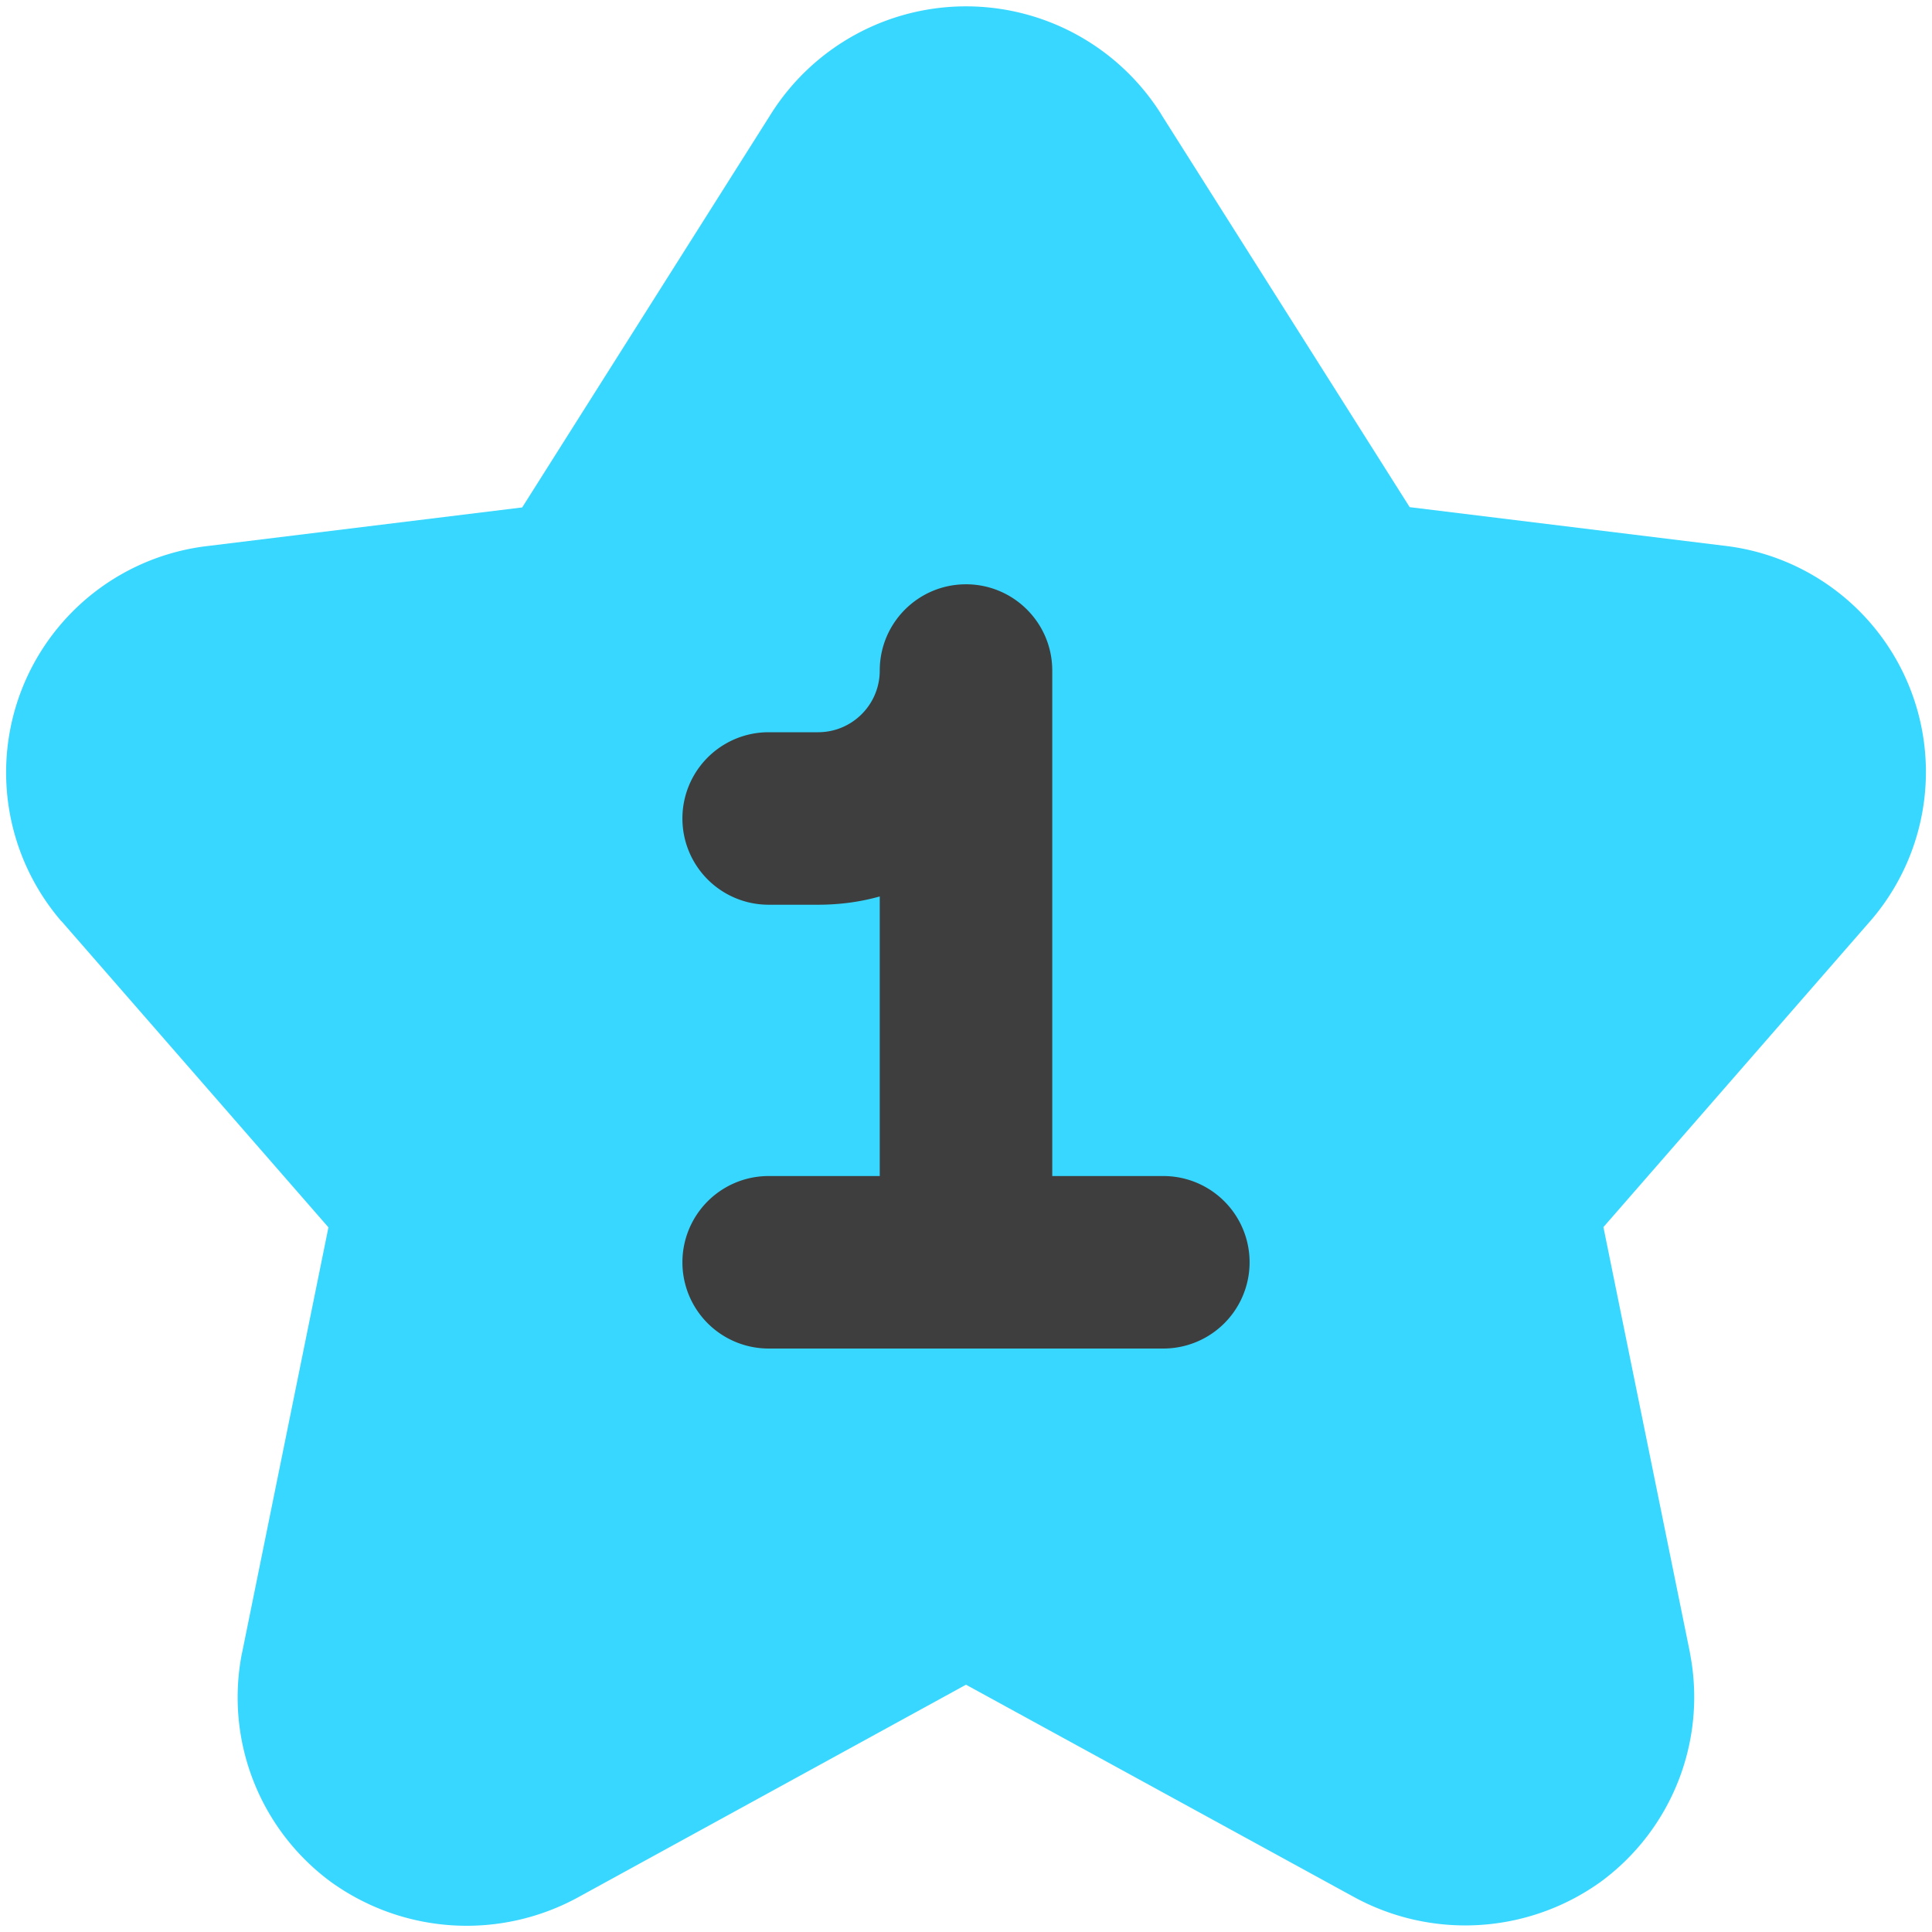
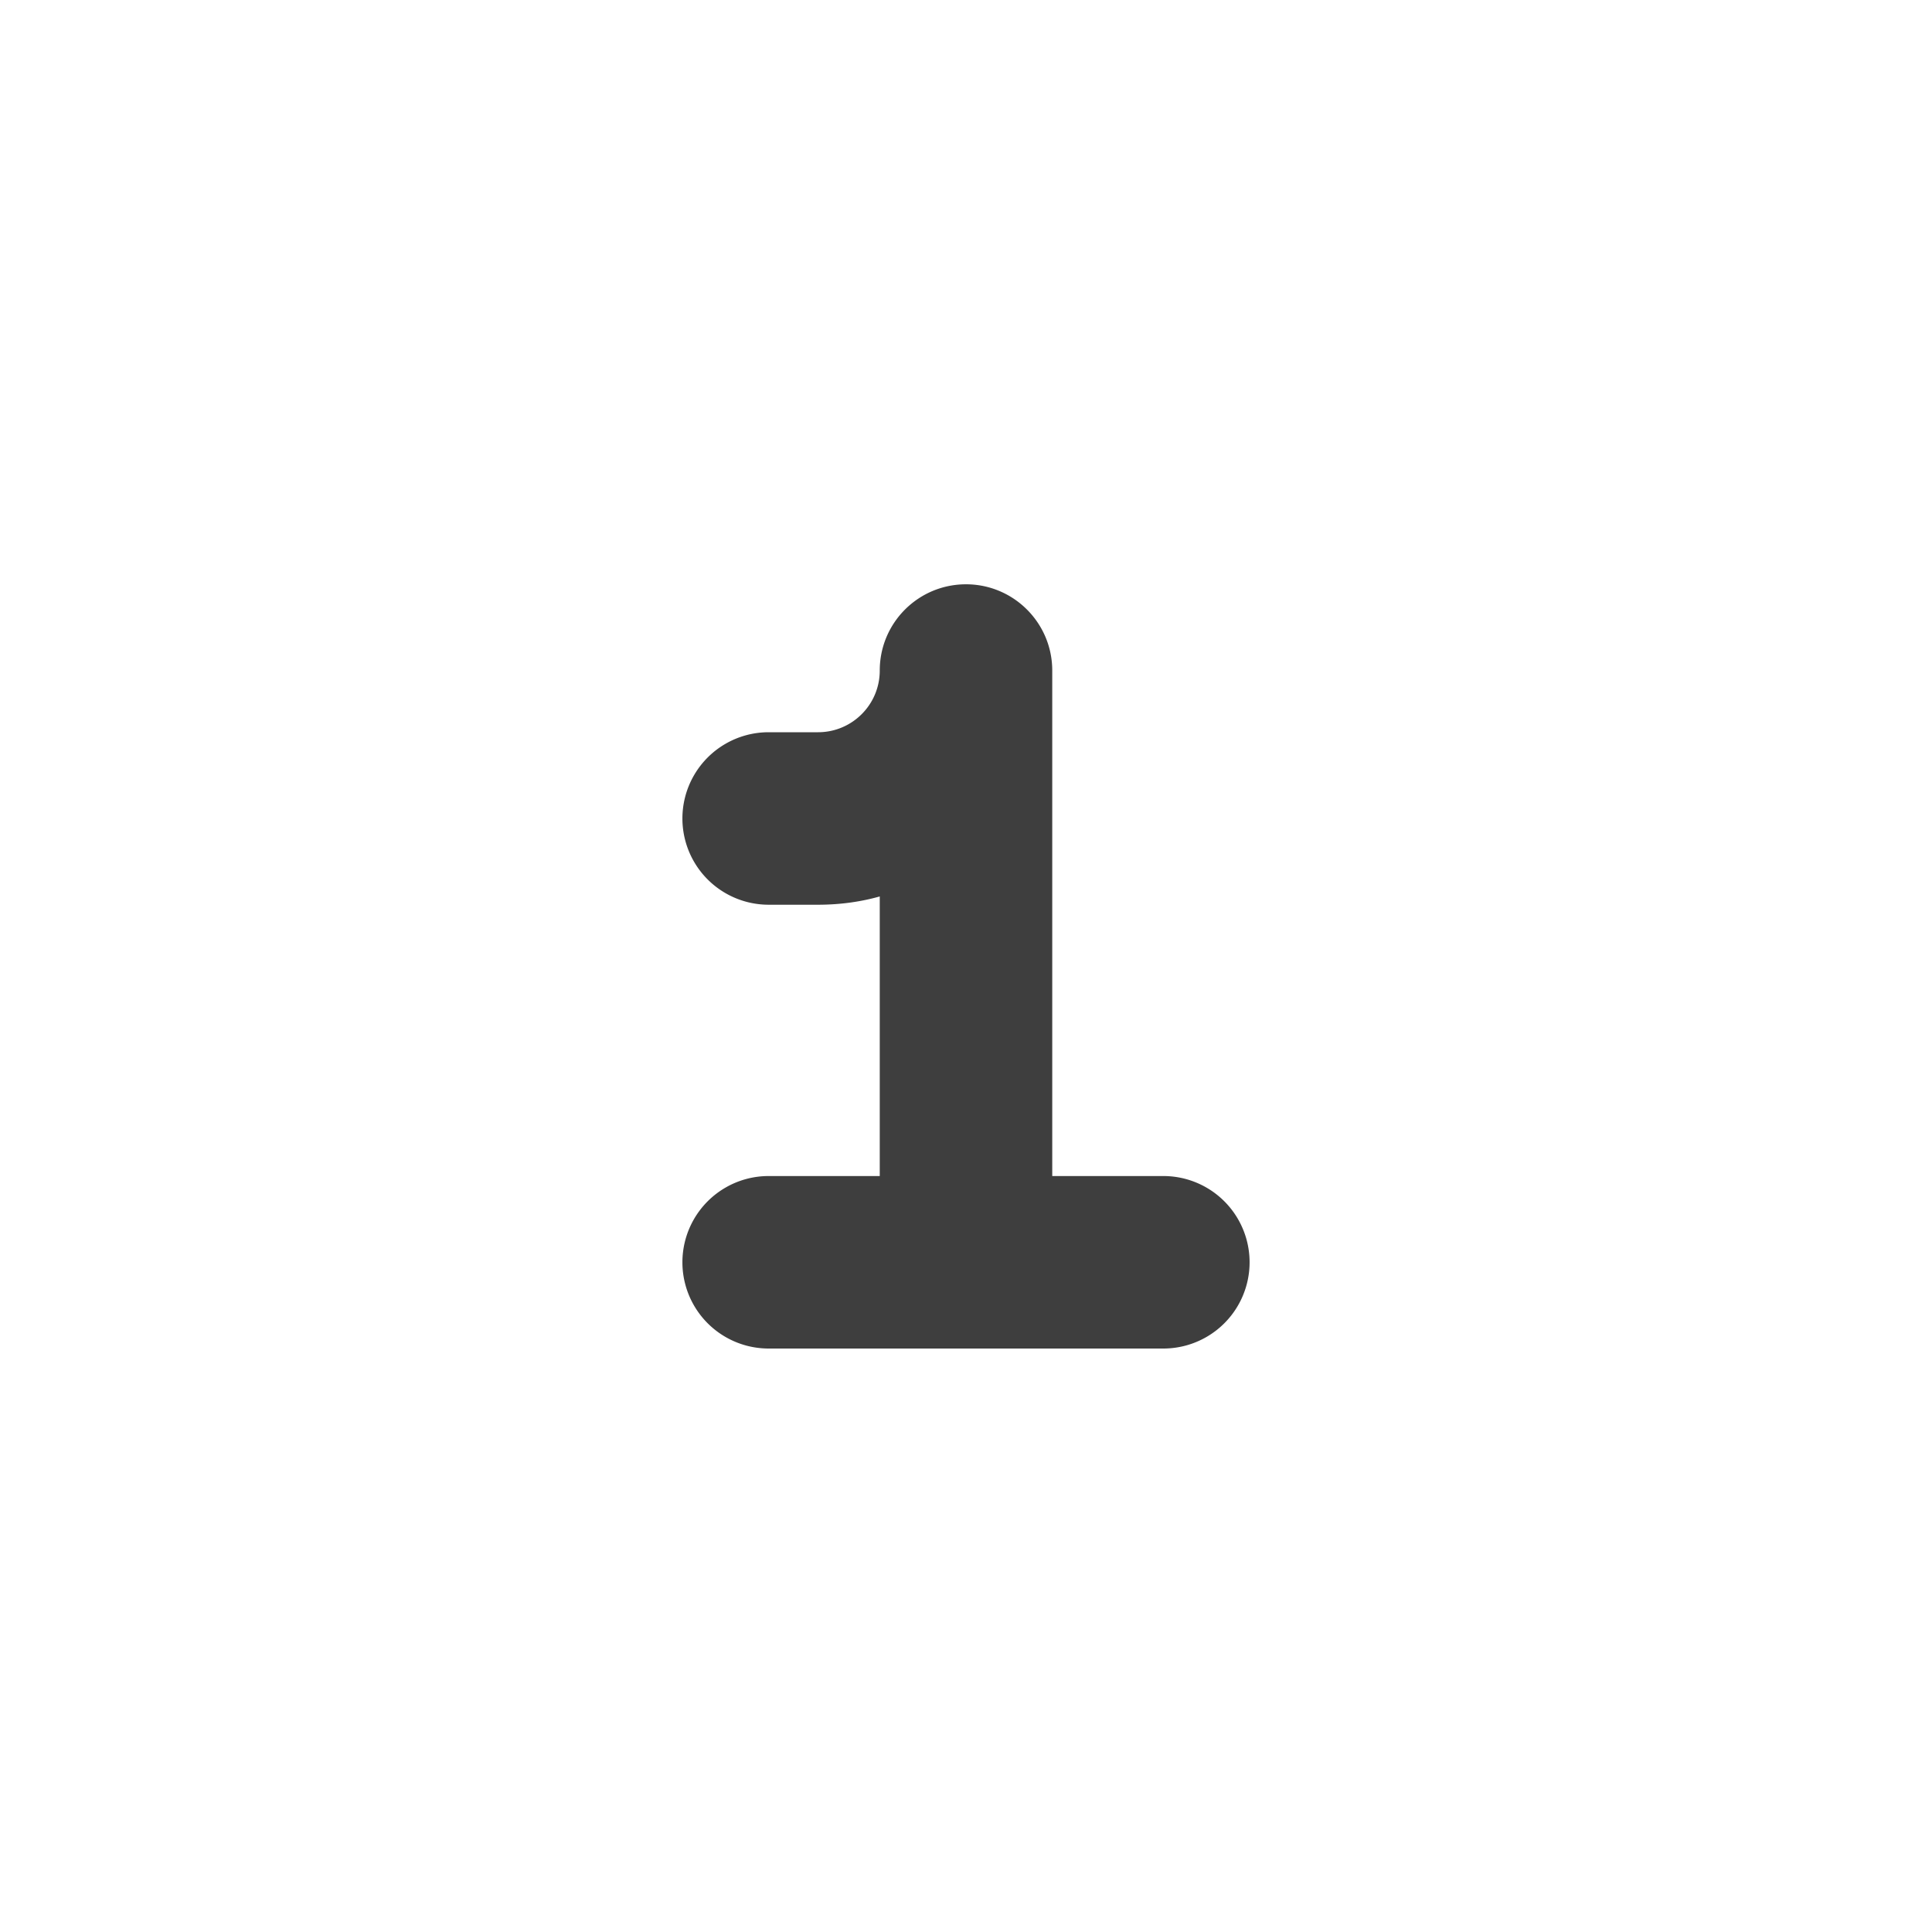
<svg xmlns="http://www.w3.org/2000/svg" fill="none" viewBox="0 0 14 14">
  <g id="hotel-one-star--one-star-reviews-review-rating-hotel-star">
-     <path id="Union" fill="#37d7ff" fill-rule="evenodd" d="M7 .046A1.671 1.671 0 0 0 5.584.83l-1.8 2.847-2.274.279a1.652 1.652 0 0 0-1.065 2.72l.002.001L2.38 8.894l-.626 3.084-.001.003a1.661 1.661 0 0 0 .653 1.662l.006.004a1.682 1.682 0 0 0 1.78.1L7 12.208l2.807 1.536a1.682 1.682 0 0 0 1.78-.099l.006-.004a1.661 1.661 0 0 0 .653-1.662v-.003l-.627-3.084 1.933-2.217.002-.002a1.65 1.65 0 0 0-1.065-2.719l-2.274-.279L8.416.831V.83A1.671 1.671 0 0 0 7 .046Z" clip-rule="evenodd" />
    <path id="Union_2" fill="#3e3e3e" fill-rule="evenodd" d="M7 4.234c.345 0 .625.28.625.625v3.663h.805a.625.625 0 1 1 0 1.25H5.57a.625.625 0 0 1 0-1.25h.805V6.496c-.142.04-.292.06-.447.06H5.57a.625.625 0 1 1 0-1.25h.358c.247 0 .447-.2.447-.447 0-.346.28-.625.625-.625Z" clip-rule="evenodd" />
  </g>
</svg>